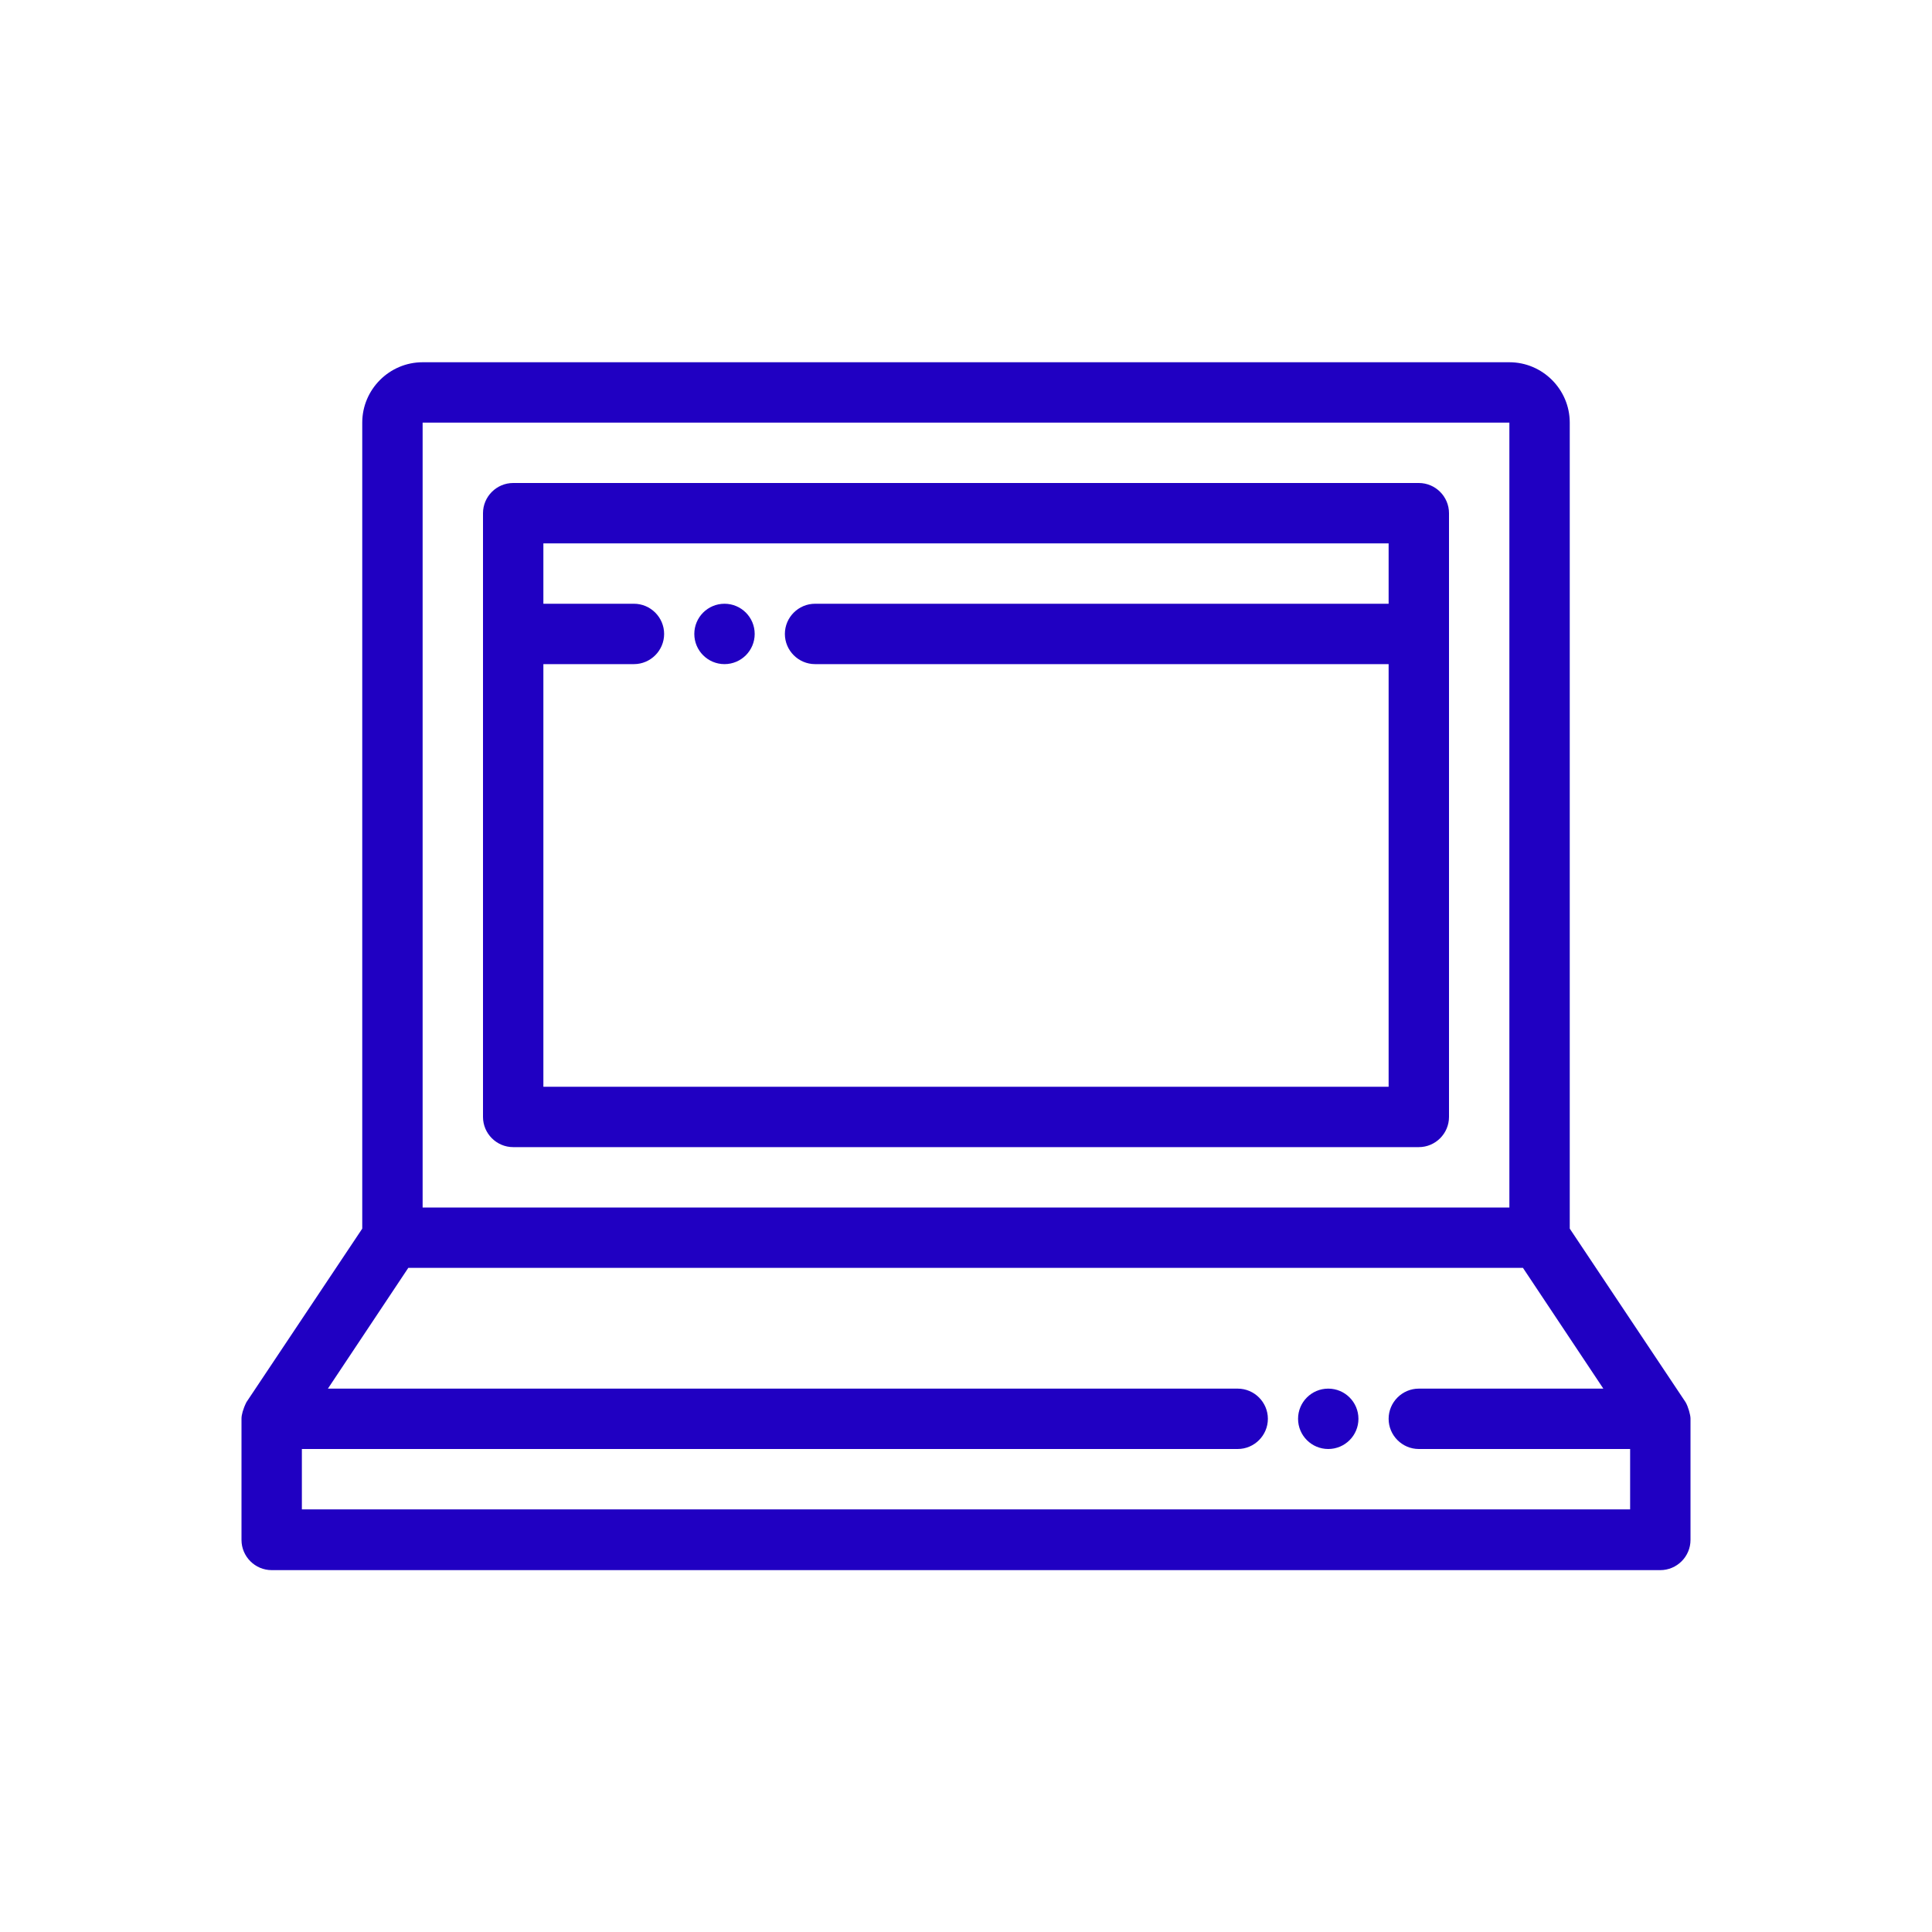
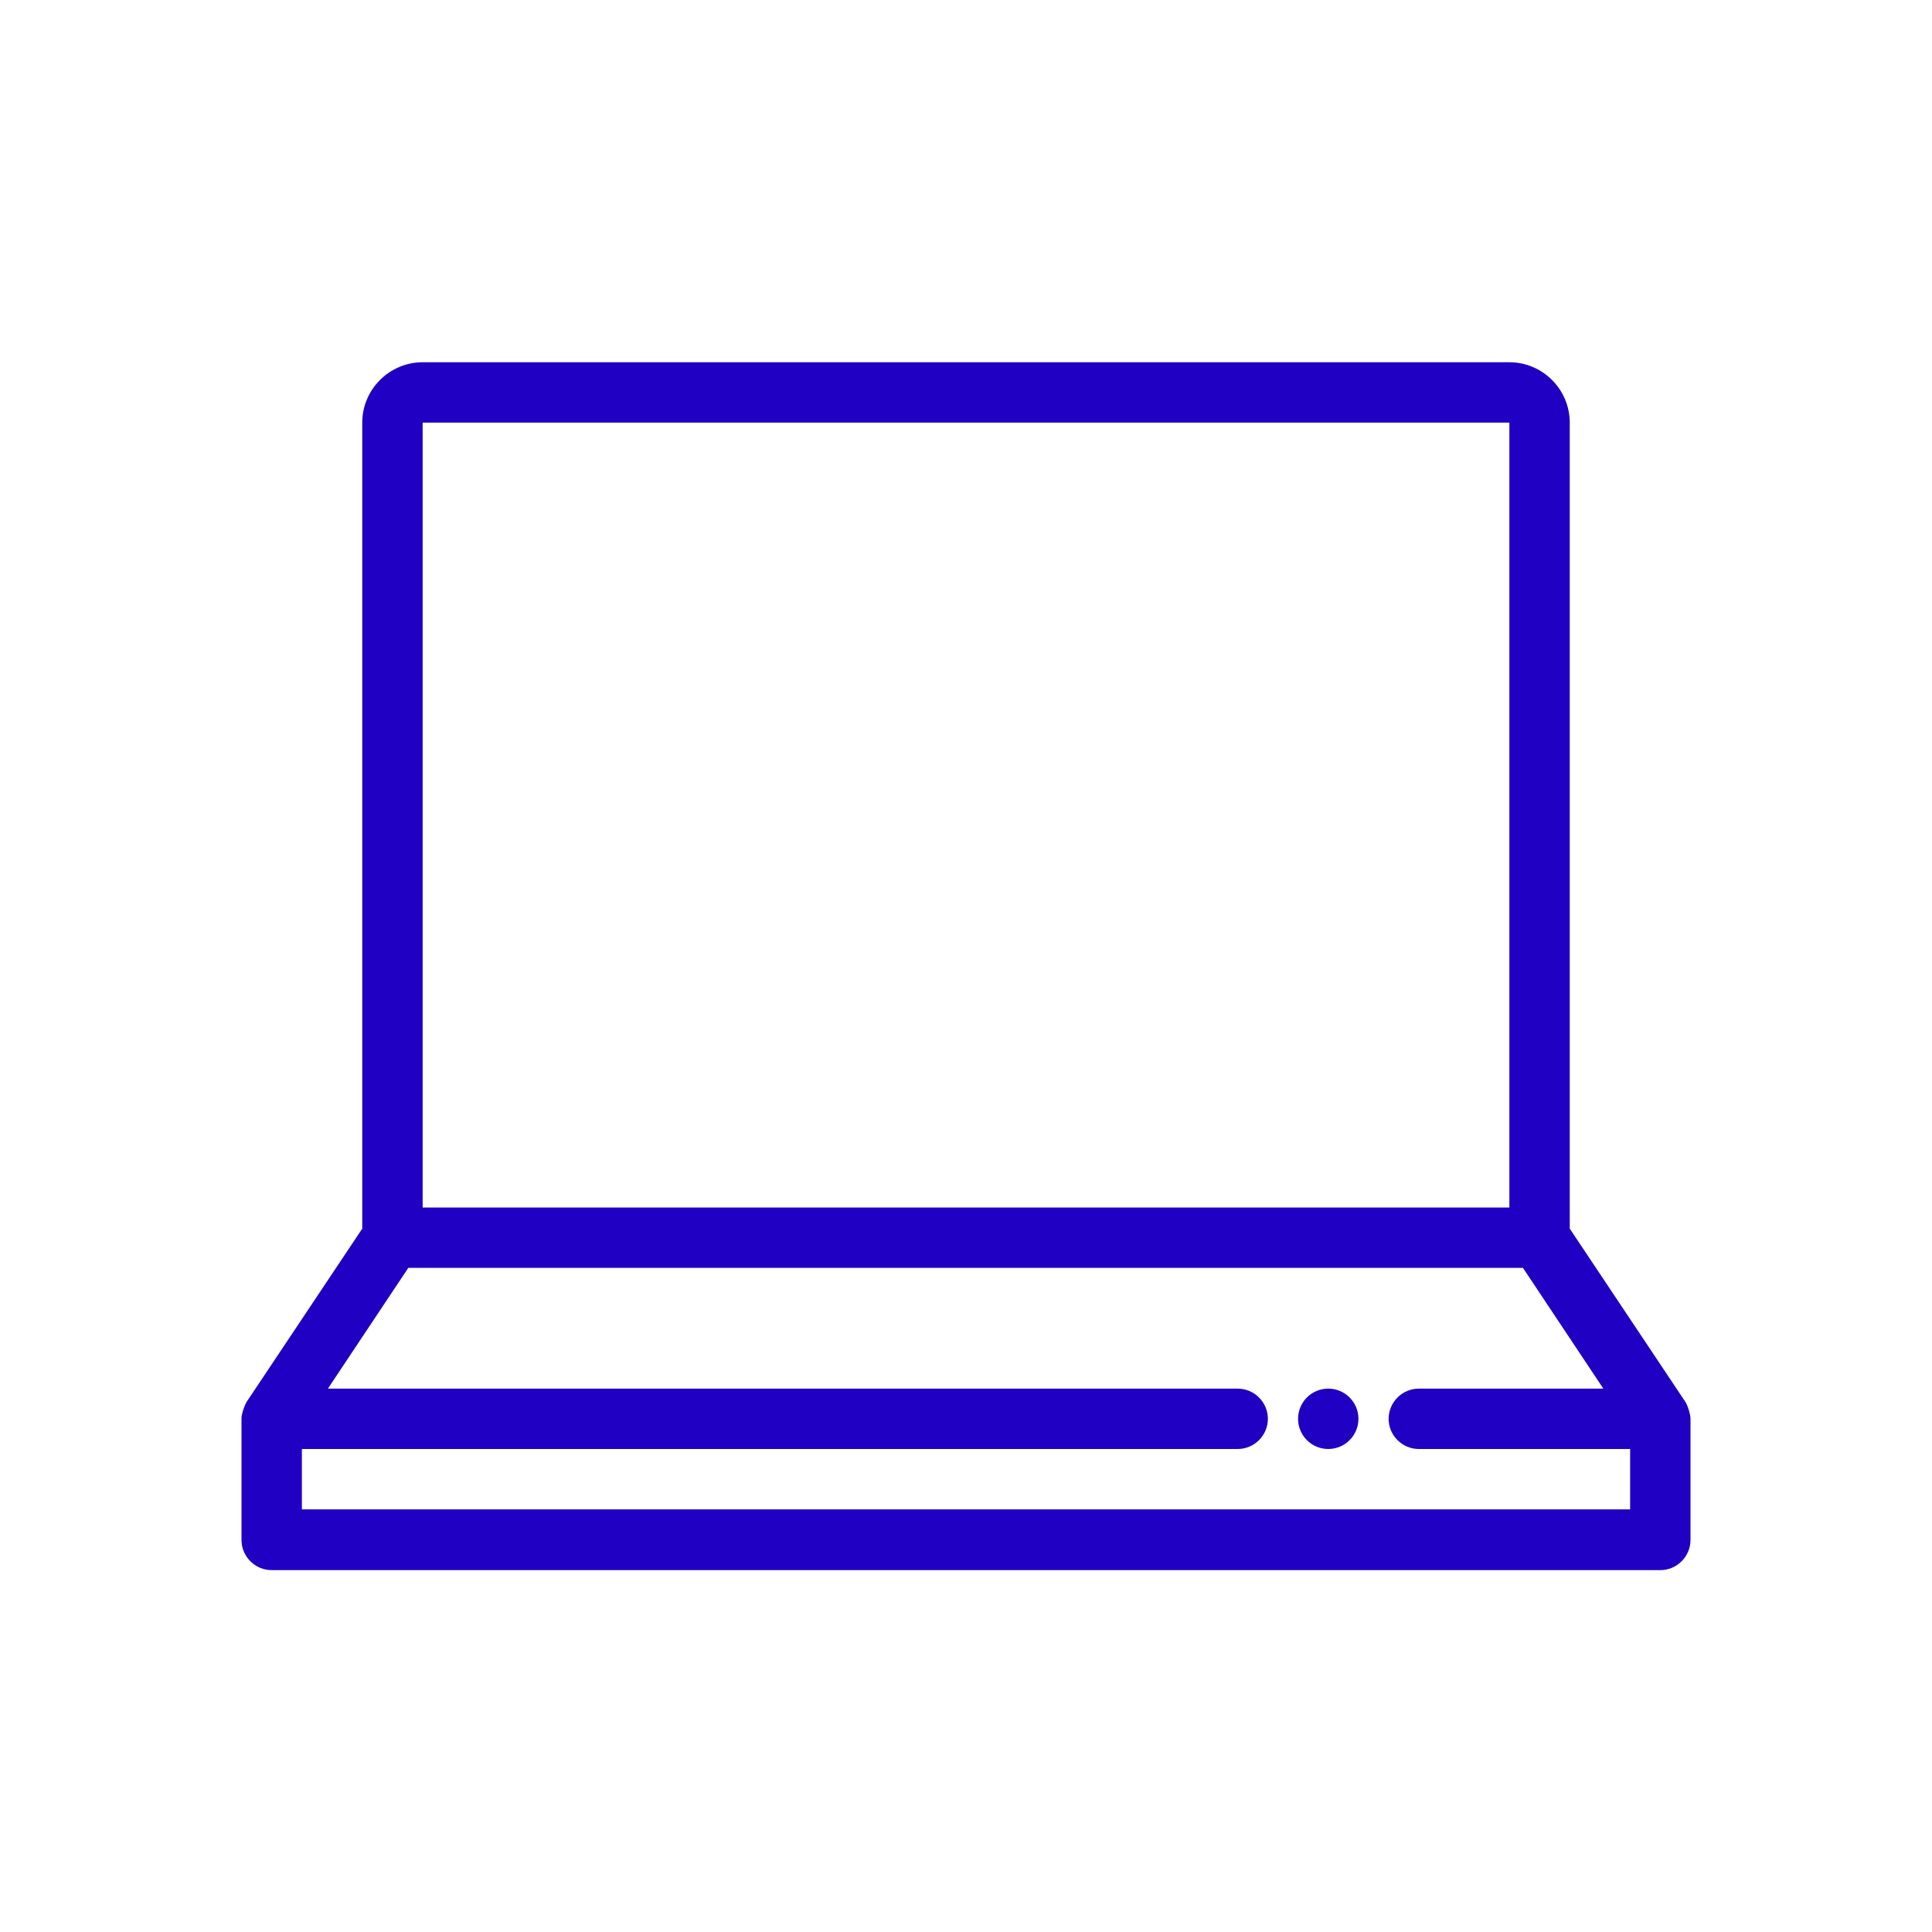
<svg xmlns="http://www.w3.org/2000/svg" id="Layer_1" x="0px" y="0px" viewBox="0 0 512 512" style="enable-background:new 0 0 512 512;" xml:space="preserve">
  <style type="text/css">
	.st0{fill:#2000C2;}
</style>
  <path class="st0" d="M446.7,371.6l-30.7-46V112c0-8.8-7.2-16-16-16H112c-8.8,0-16,7.2-16,16v213.6l-30.7,46  c-0.9,1.8-1.3,3.4-1.3,4.3c0,0.1,0,32.2,0,32.2c0,4.4,3.6,8,8,8h368c4.4,0,8-3.6,8-8c0,0,0-32.1,0-32.2  C448,375,447.4,372.8,446.7,371.6L446.7,371.6z M112,112h288v208H112V112z M432,400H80v-16h248c4.4,0,8-3.6,8-8s-3.6-8-8-8H86.9  l21.3-32h295.4l21.3,32H376c-4.4,0-8,3.6-8,8s3.6,8,8,8h56V400z" />
-   <path class="st0" d="M376,128H136c-4.4,0-8,3.6-8,8v160c0,4.4,3.6,8,8,8h240c4.4,0,8-3.6,8-8V136C384,131.6,380.4,128,376,128z   M368,160H216c-4.4,0-8,3.6-8,8s3.6,8,8,8h152v112H144V176h24c4.4,0,8-3.6,8-8s-3.6-8-8-8h-24v-16h224V160z" />
  <circle class="st0" cx="352" cy="376" r="8" />
-   <circle class="st0" cx="192" cy="168" r="8" />
</svg>